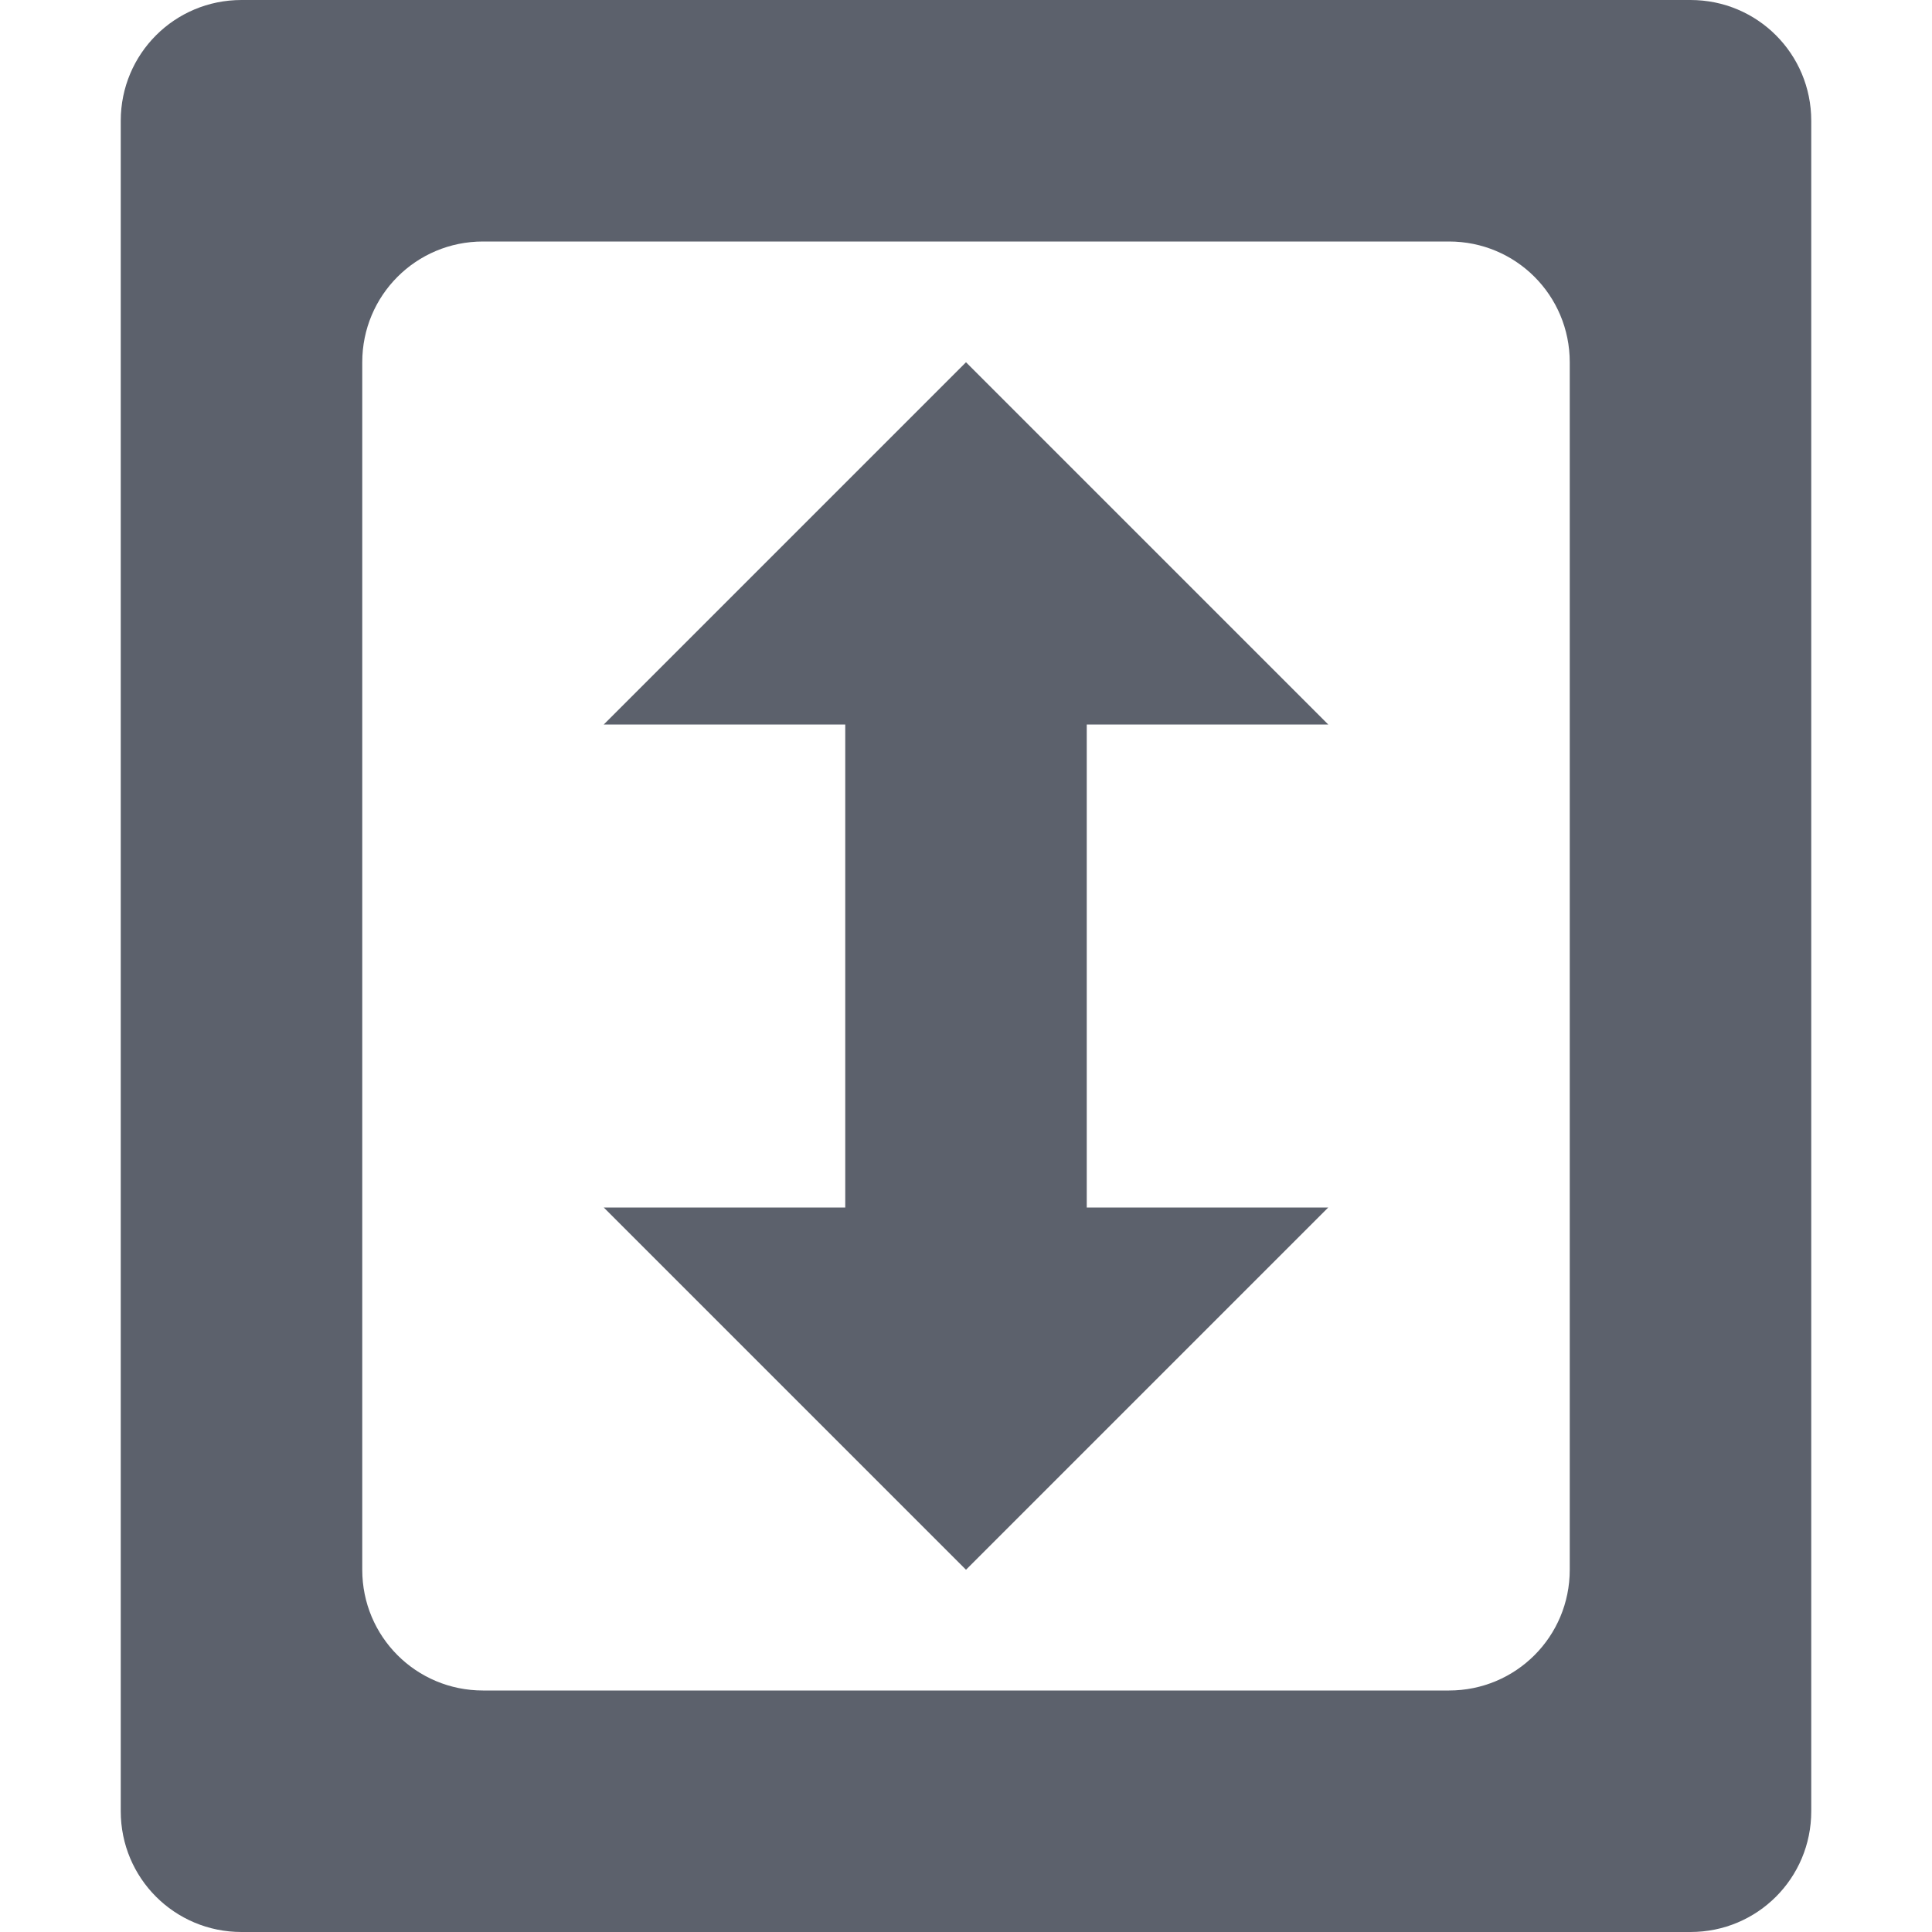
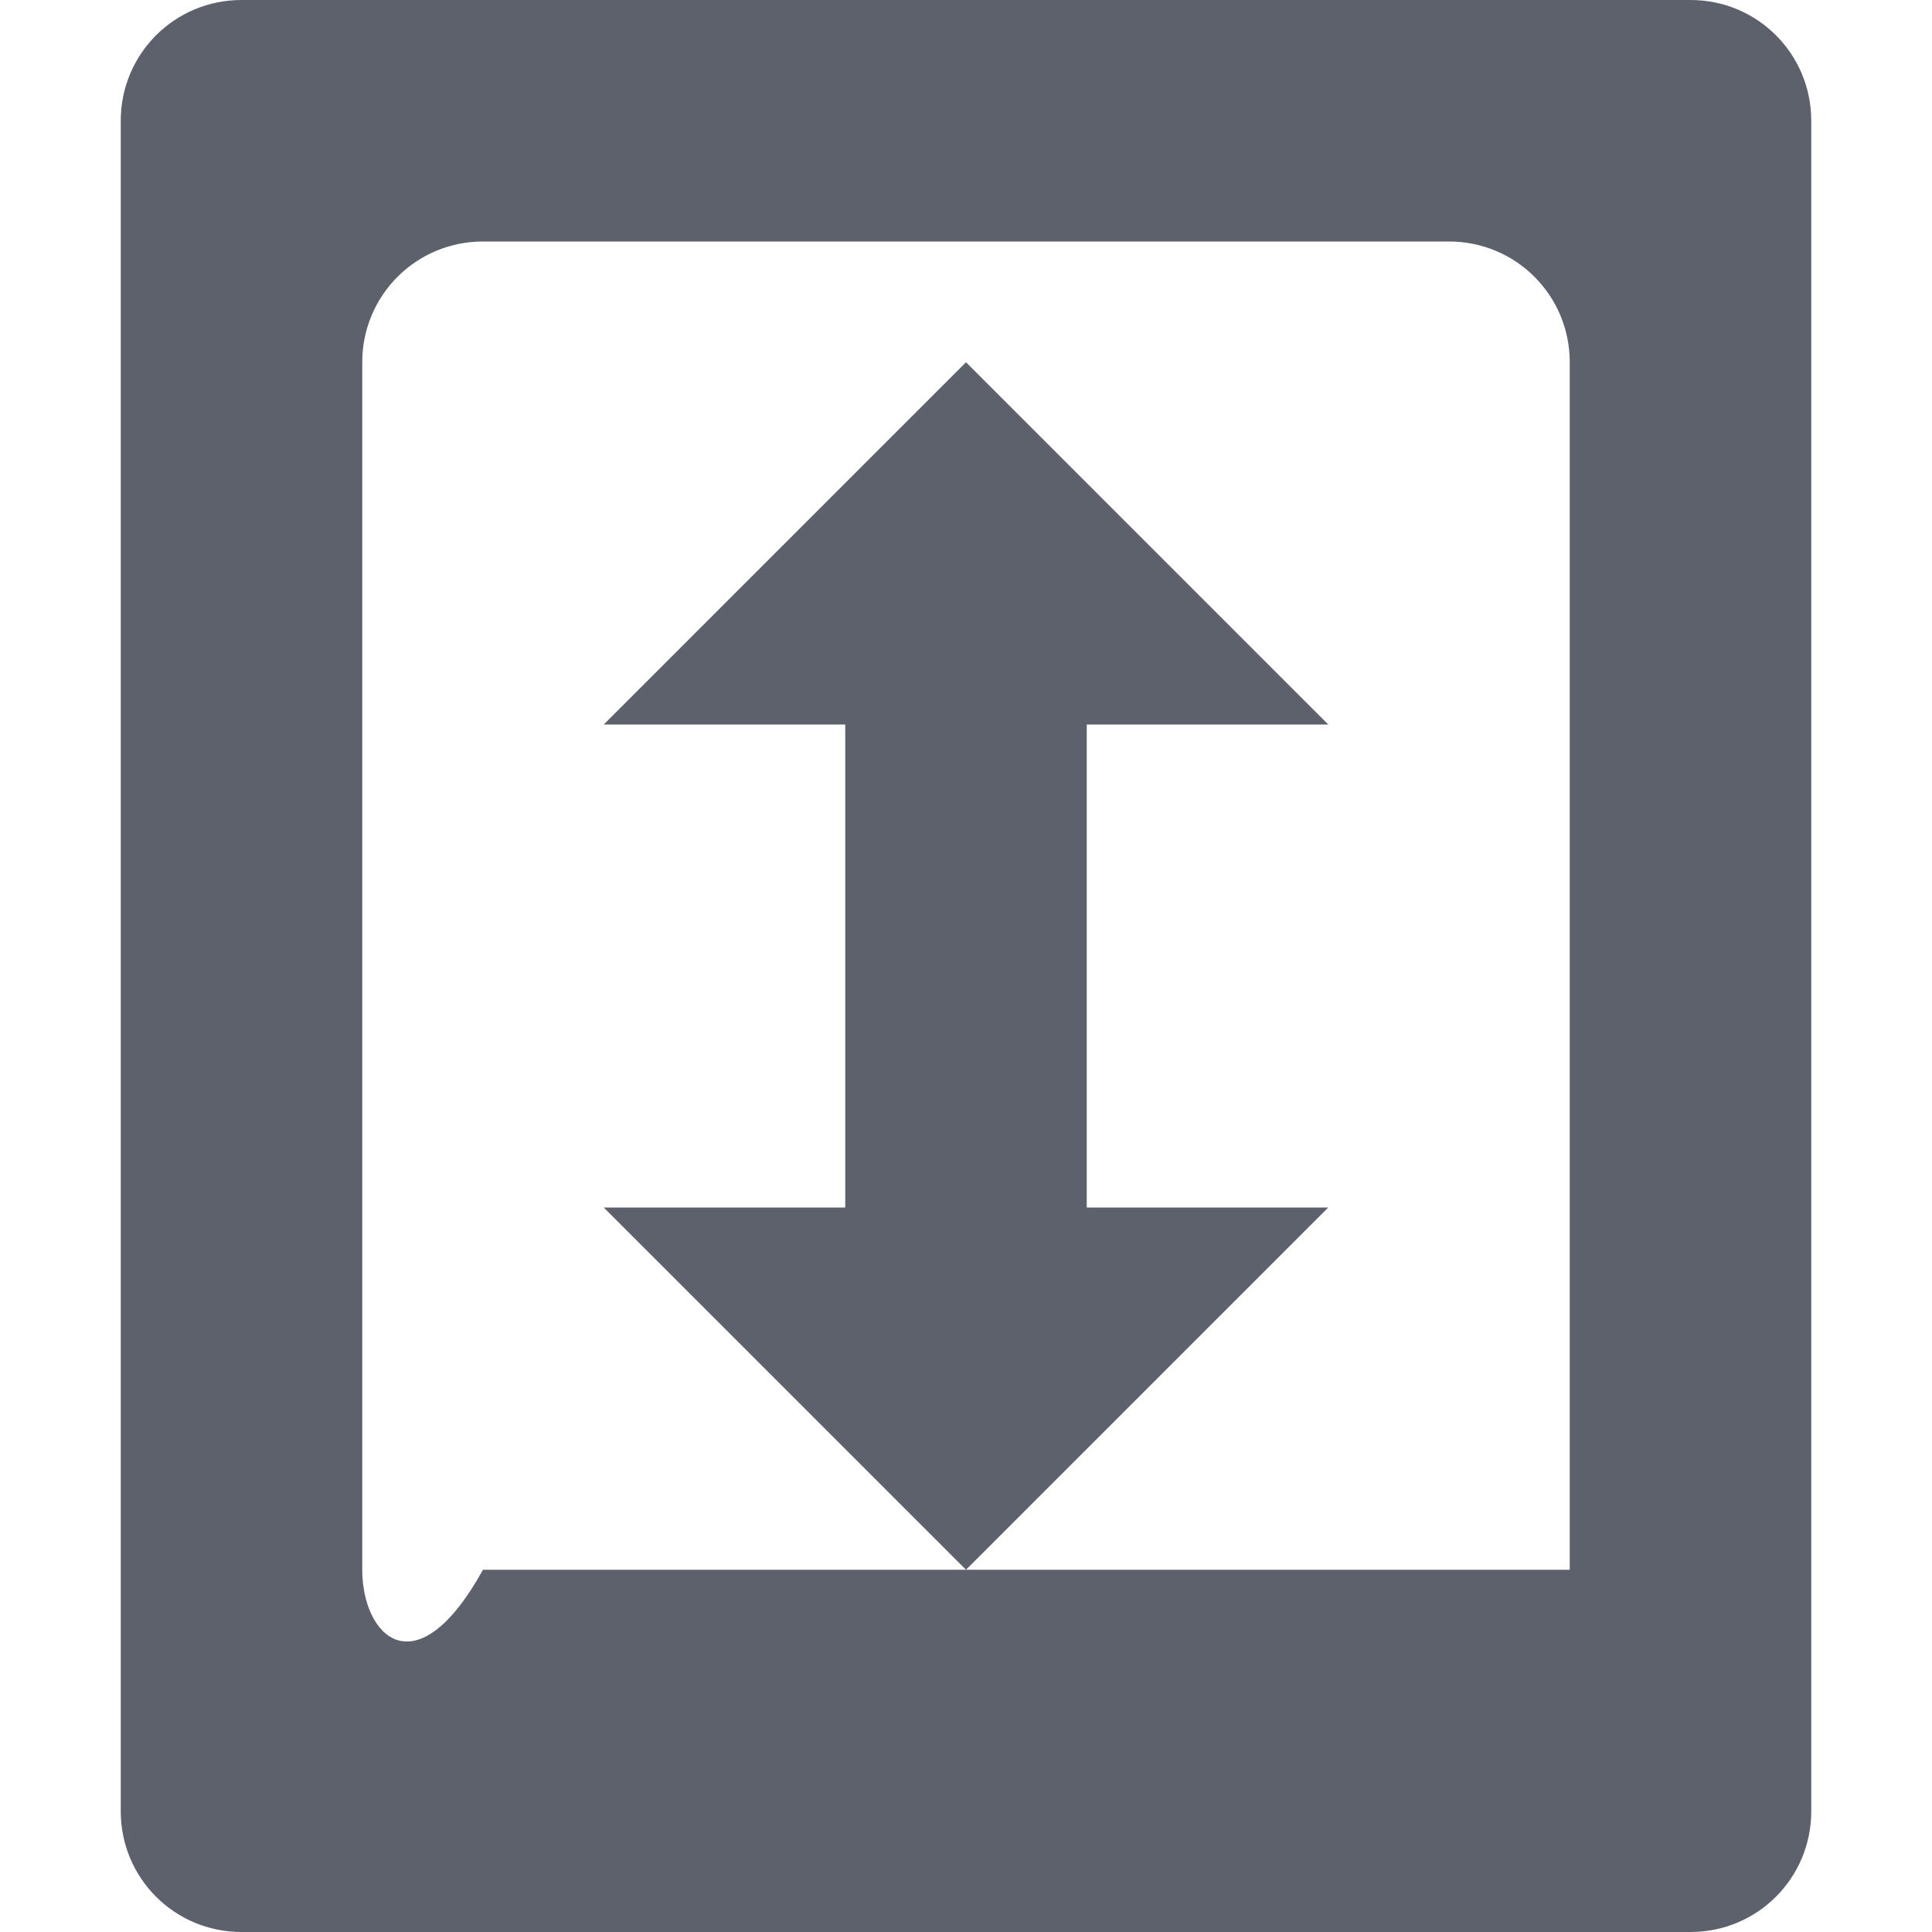
<svg xmlns="http://www.w3.org/2000/svg" width="16" height="16" version="1.1">
-   <path style="fill:#5c616c" d="M 2,0 C 1.446,0 1,0.446 1,1 V 15 C 1,15.554 1.446,16 2,16 H 14 C 14.554,16 15,15.554 15,15 V 1 C 15,0.446 14.554,0 14,0 Z M 4,2 H 12 C 12.554,2 13,2.446 13,3 V 13 C 13,13.554 12.554,14 12,14 H 4 C 3.446,14 3,13.554 3,13 V 3 C 3,2.446 3.446,2 4,2 Z M 8,3 5,6 H 7 V 10 H 5 L 8,13 11,10 H 9 V 6 H 11 Z" />
+   <path style="fill:#5c616c" d="M 2,0 C 1.446,0 1,0.446 1,1 V 15 C 1,15.554 1.446,16 2,16 H 14 C 14.554,16 15,15.554 15,15 V 1 C 15,0.446 14.554,0 14,0 Z M 4,2 H 12 C 12.554,2 13,2.446 13,3 V 13 H 4 C 3.446,14 3,13.554 3,13 V 3 C 3,2.446 3.446,2 4,2 Z M 8,3 5,6 H 7 V 10 H 5 L 8,13 11,10 H 9 V 6 H 11 Z" />
</svg>